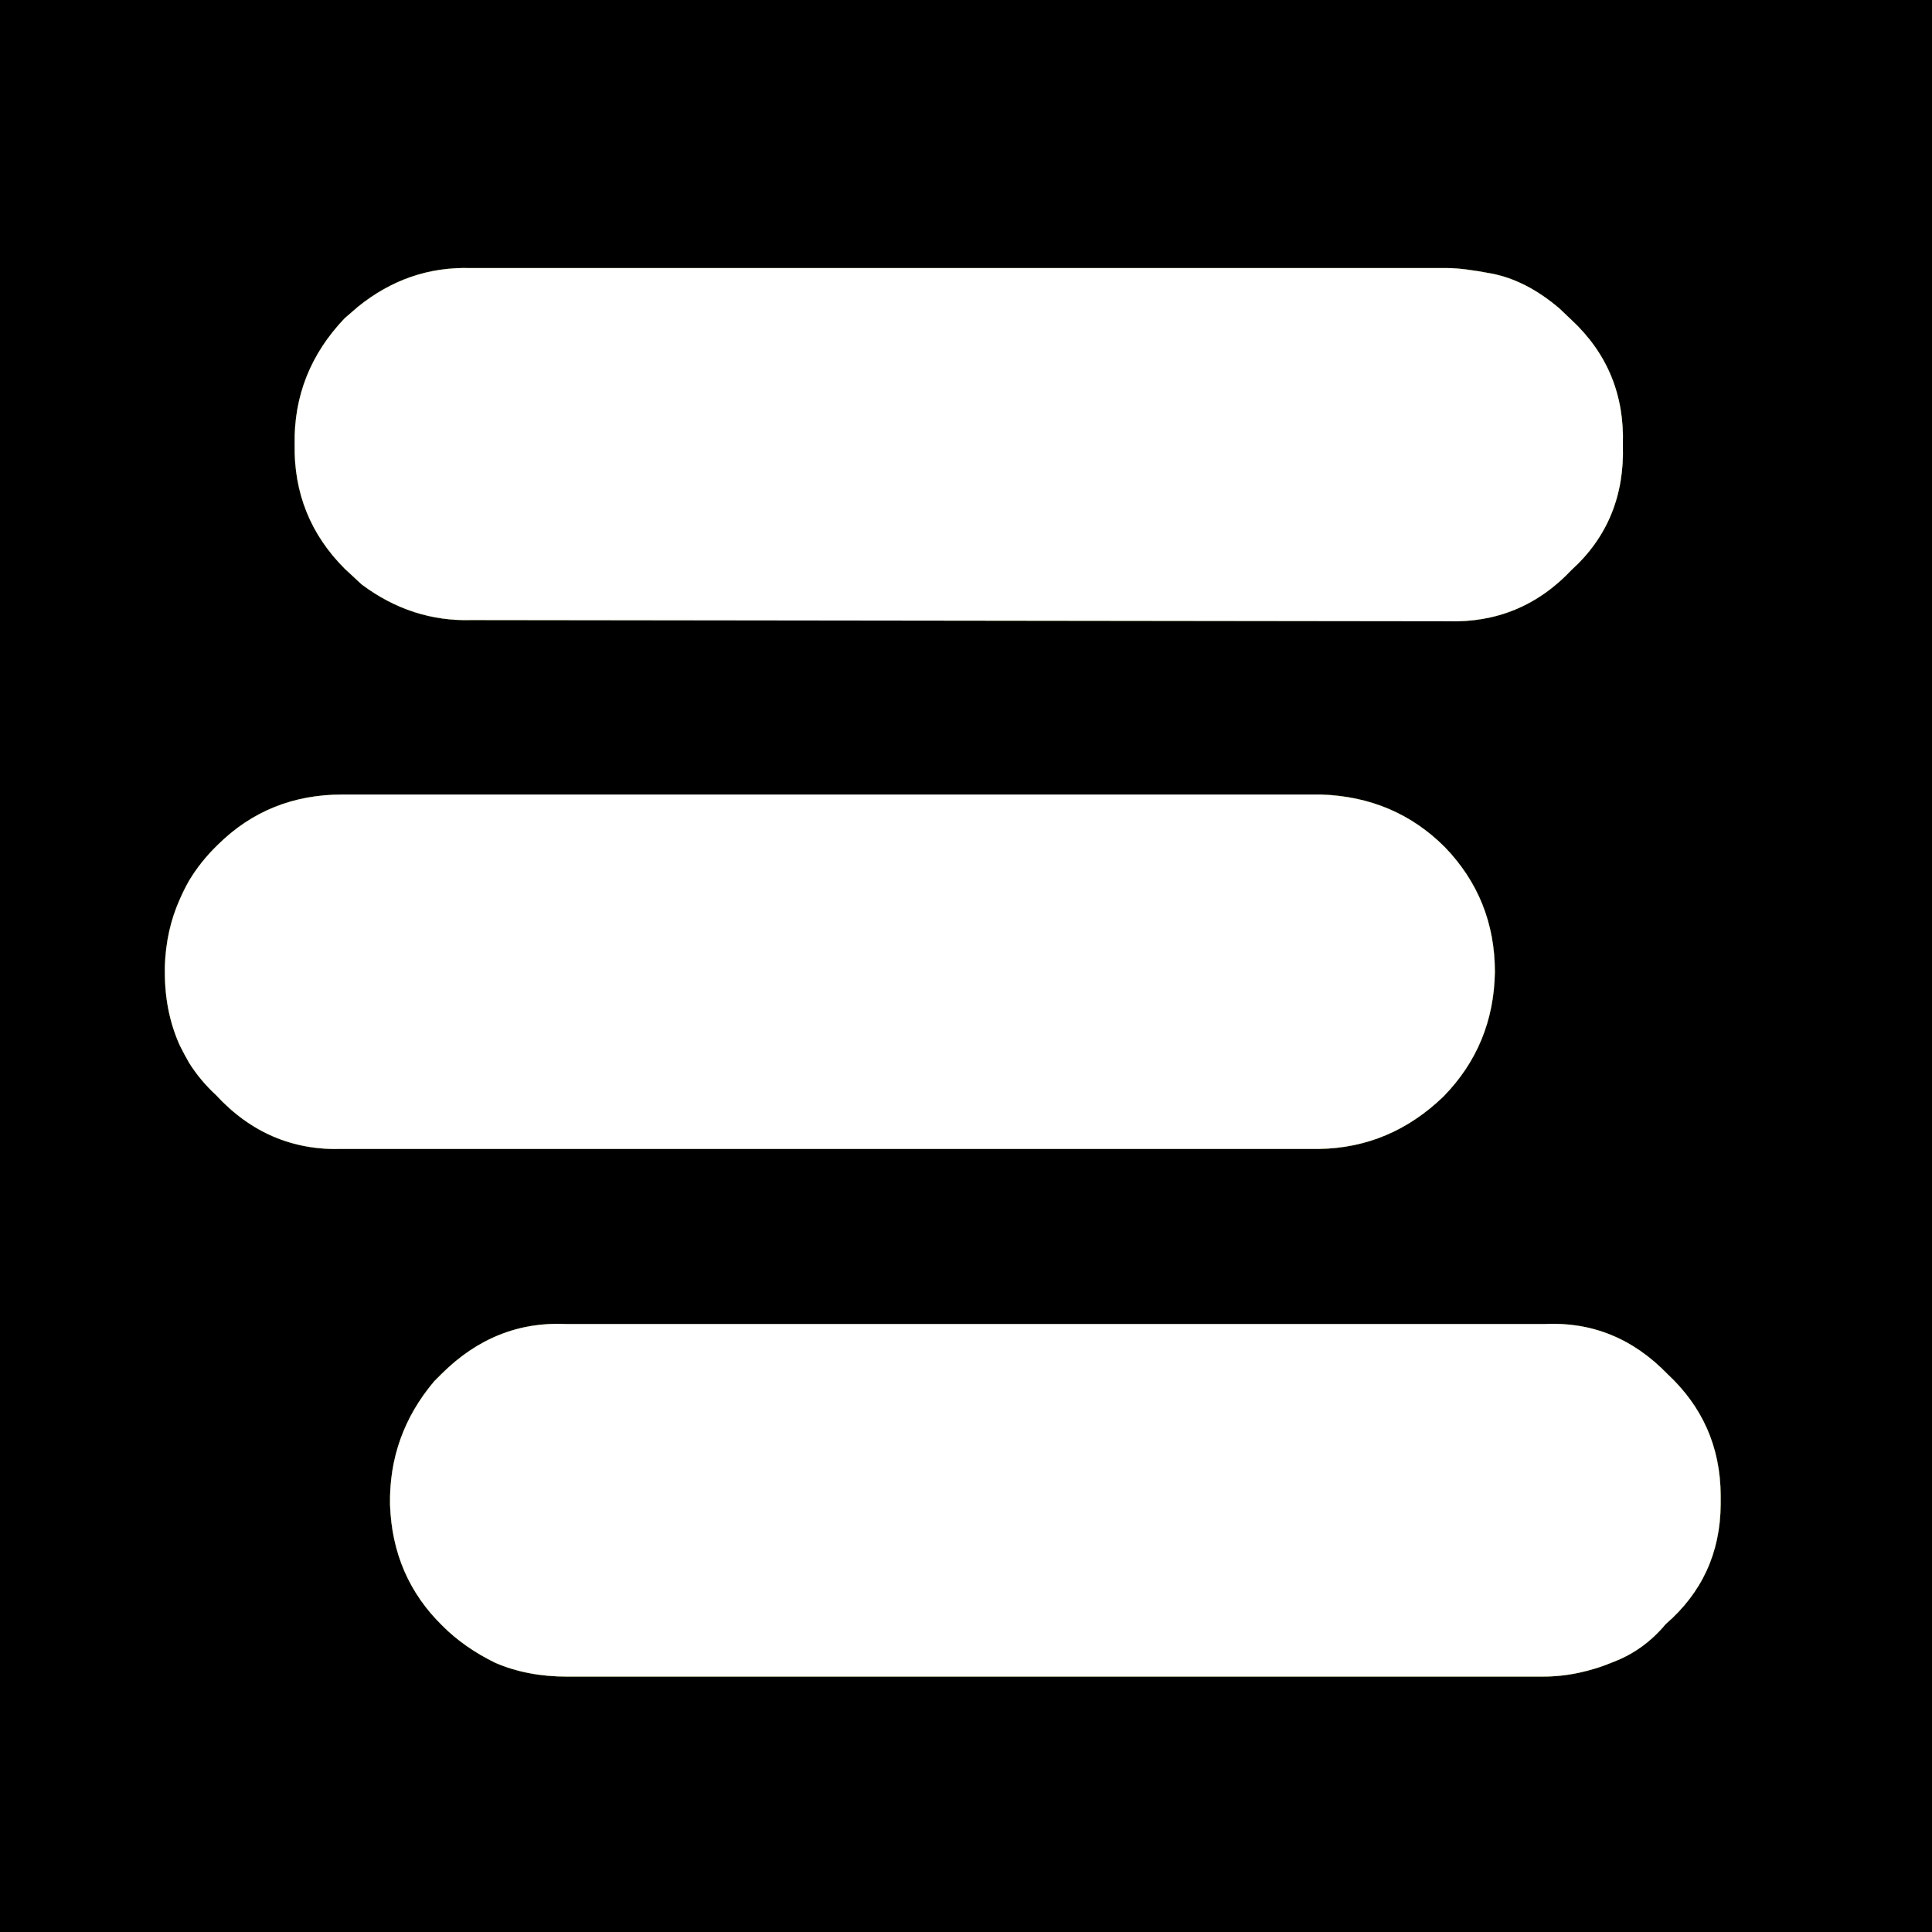
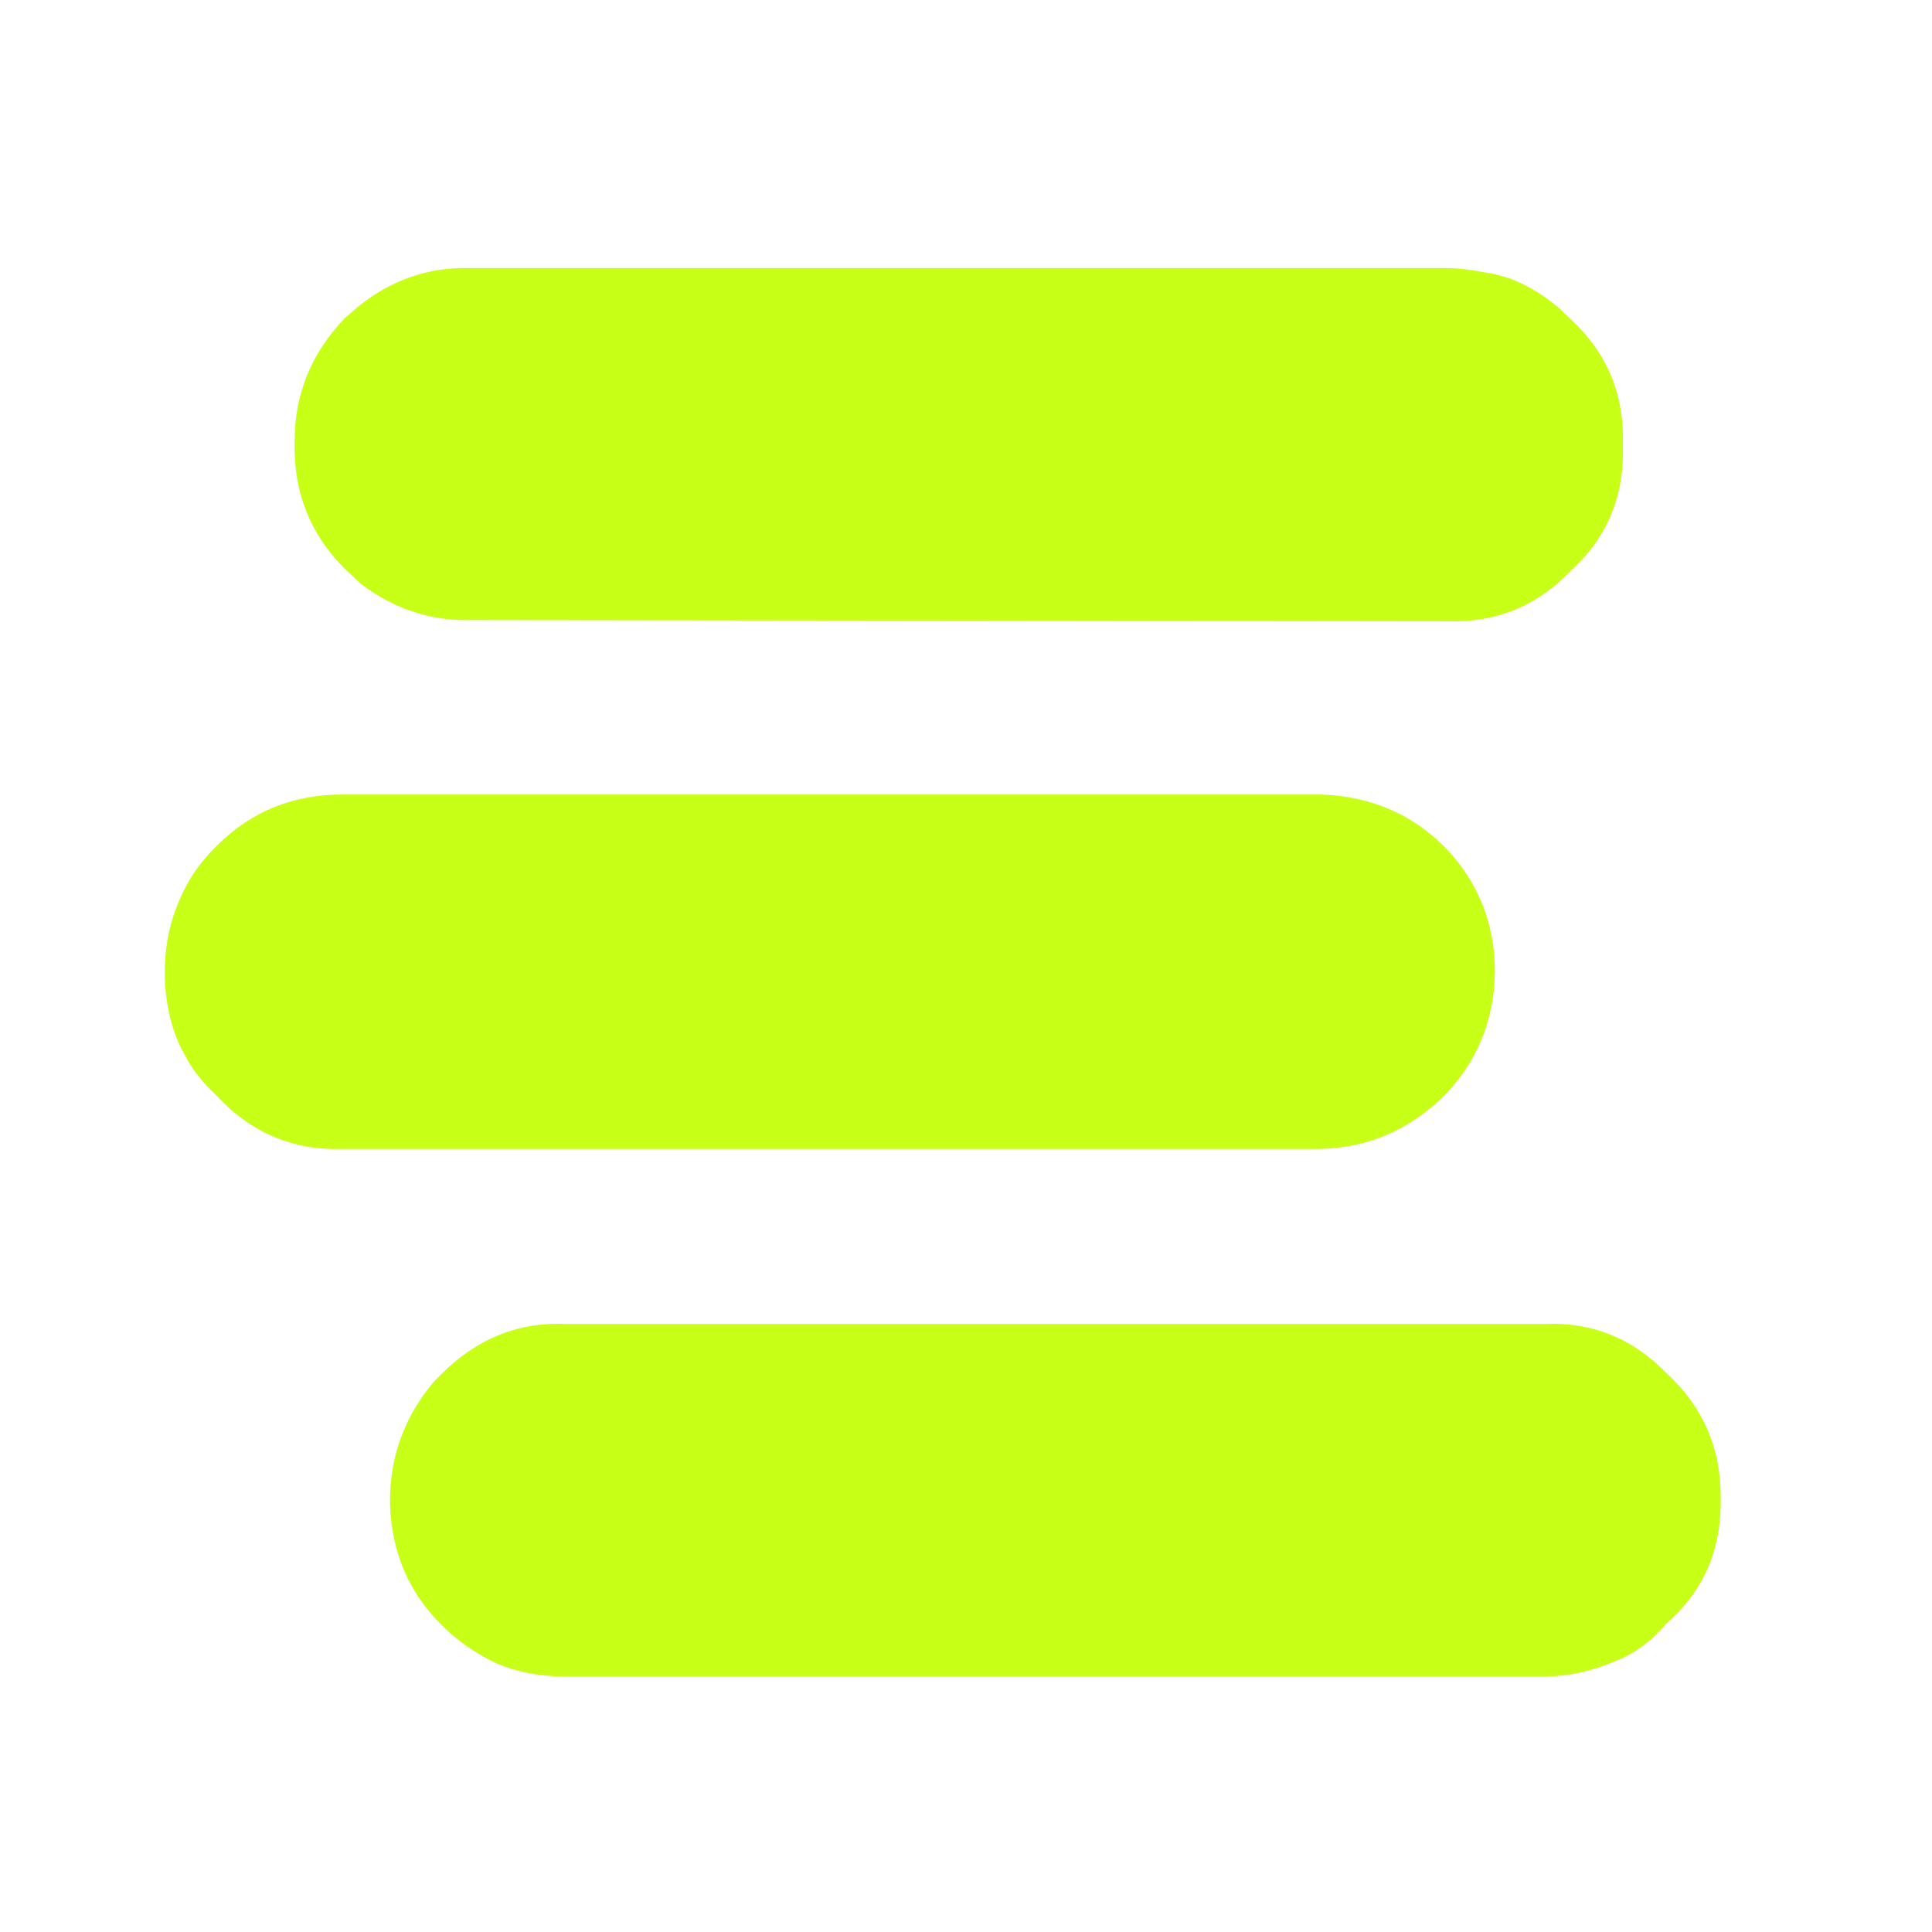
<svg xmlns="http://www.w3.org/2000/svg" xmlns:xlink="http://www.w3.org/1999/xlink" version="1.1" preserveAspectRatio="none" x="0px" y="0px" width="160px" height="160px" viewBox="0 0 160 160">
  <rect x="0" y="0" width="160" height="160" fill="#808080" stroke="none" />
  <defs>
    <g id="Layer5_0_FILL">
-       <path fill="#4500D9" stroke="none" d=" M 165 -5 L -5 -5 -5 165 165 165 165 -5 Z" />
+       <path fill="#4500D9" stroke="none" d=" M 165 -5 Z" />
    </g>
    <g id="Layer4_0_FILL">
      <path fill="#FFFFFF" stroke="none" d=" M -5 2 L 165 2 165 -5 -5 -5 -5 2 M -5 2 L -5 165 165 165 165 2 -5 2 Z" />
    </g>
    <g id="Layer3_0_FILL">
-       <path fill="#000000" stroke="none" d=" M 165 -5 L -5 -5 -5 165 165 165 165 -5 Z" />
-     </g>
+       </g>
    <g id="Layer2_0_FILL">
      <path fill="#C7FF17" stroke="none" d=" M 41 137.7 Q 43.65 138.85 46.95 138.85 L 127.75 138.85 Q 130.75 138.85 133.7 137.6 136.15 136.65 137.95 134.5 142.45 130.6 142.5 124.6 L 142.5 123.8 Q 142.45 117.85 138.1 113.8 133.8 109.35 127.85 109.65 L 46.95 109.65 Q 41 109.35 36.55 113.8 L 35.95 114.4 Q 32.2 118.85 32.3 124.6 32.5 130.6 36.65 134.65 38.45 136.45 41 137.7 M 109.25 95.15 Q 115.15 95.05 119.55 90.8 123.7 86.55 123.8 80.5 123.8 74.45 119.65 70.15 115.5 66 109.4 65.8 L 28.35 65.8 Q 22.25 65.8 18.05 69.95 16.6 71.35 15.65 72.95 15.25 73.65 14.9 74.45 13.75 77 13.65 80.05 L 13.65 80.5 Q 13.65 83.85 14.9 86.6 15.25 87.3 15.65 88 16.55 89.45 17.9 90.7 22.2 95.35 28.35 95.15 L 109.25 95.15 M 130.15 47.2 Q 134.6 43.15 134.4 36.85 134.6 30.65 130.15 26.5 L 129.15 25.55 Q 126.4 23.2 123.5 22.65 121.15 22.2 119.85 22.2 L 38.95 22.2 Q 33.8 22.05 29.65 25.4 L 28.55 26.35 Q 24.3 30.8 24.4 36.8 24.3 42.85 28.55 47.1 L 29.95 48.4 Q 34.1 51.5 39.05 51.35 L 119.85 51.45 Q 125.95 51.65 130.15 47.2 Z" />
    </g>
    <g id="Layer1_0_FILL">
-       <path fill="#000000" stroke="none" d=" M 41 137.7 Q 43.65 138.85 46.95 138.85 L 127.75 138.85 Q 130.75 138.85 133.7 137.6 136.15 136.65 137.95 134.5 142.45 130.6 142.5 124.6 L 142.5 123.8 Q 142.45 117.85 138.1 113.8 133.8 109.35 127.85 109.65 L 46.95 109.65 Q 41 109.35 36.55 113.8 L 35.95 114.4 Q 32.2 118.85 32.3 124.6 32.5 130.6 36.65 134.65 38.45 136.45 41 137.7 M 109.25 95.15 Q 115.15 95.05 119.55 90.8 123.7 86.55 123.8 80.5 123.8 74.45 119.65 70.15 115.5 66 109.4 65.8 L 28.35 65.8 Q 22.25 65.8 18.05 69.95 16.6 71.35 15.65 72.95 15.25 73.65 14.9 74.45 13.75 77 13.65 80.05 L 13.65 80.5 Q 13.65 83.85 14.9 86.6 15.25 87.3 15.65 88 16.55 89.45 17.9 90.7 22.2 95.35 28.35 95.15 L 109.25 95.15 M 130.15 47.2 Q 134.6 43.15 134.4 36.85 134.6 30.65 130.15 26.5 L 129.15 25.55 Q 126.4 23.2 123.5 22.65 121.15 22.2 119.85 22.2 L 38.95 22.2 Q 33.8 22.05 29.65 25.4 L 28.55 26.35 Q 24.3 30.8 24.4 36.8 24.3 42.85 28.55 47.1 L 29.95 48.4 Q 34.1 51.5 39.05 51.35 L 119.85 51.45 Q 125.95 51.65 130.15 47.2 Z" />
-     </g>
+       </g>
    <g id="Layer0_0_FILL">
-       <path fill="#FFFFFF" stroke="none" d=" M 41 137.7 Q 43.65 138.85 46.95 138.85 L 127.75 138.85 Q 130.75 138.85 133.7 137.6 136.15 136.65 137.95 134.5 142.45 130.6 142.5 124.6 L 142.5 123.8 Q 142.45 117.85 138.1 113.8 133.8 109.35 127.85 109.65 L 46.95 109.65 Q 41 109.35 36.55 113.8 L 35.95 114.4 Q 32.2 118.85 32.3 124.6 32.5 130.6 36.65 134.65 38.45 136.45 41 137.7 M 109.25 95.15 Q 115.15 95.05 119.55 90.8 123.7 86.55 123.8 80.5 123.8 74.45 119.65 70.15 115.5 66 109.4 65.8 L 28.35 65.8 Q 22.25 65.8 18.05 69.95 16.6 71.35 15.65 72.95 15.25 73.65 14.9 74.45 13.75 77 13.65 80.05 L 13.65 80.5 Q 13.65 83.85 14.9 86.6 15.25 87.3 15.65 88 16.55 89.45 17.9 90.7 22.2 95.35 28.35 95.15 L 109.25 95.15 M 130.15 47.2 Q 134.6 43.15 134.4 36.85 134.6 30.65 130.15 26.5 L 129.15 25.55 Q 126.4 23.2 123.5 22.65 121.15 22.2 119.85 22.2 L 38.95 22.2 Q 33.8 22.05 29.65 25.4 L 28.55 26.35 Q 24.3 30.8 24.4 36.8 24.3 42.85 28.55 47.1 L 29.95 48.4 Q 34.1 51.5 39.05 51.35 L 119.85 51.45 Q 125.95 51.65 130.15 47.2 Z" />
-     </g>
+       </g>
  </defs>
  <g transform="matrix( 1, 0, 0, 1, 0,0) ">
    <use xlink:href="#Layer5_0_FILL" />
  </g>
  <g transform="matrix( 1, 0, 0, 1, 0,0) ">
    <use xlink:href="#Layer4_0_FILL" />
  </g>
  <g transform="matrix( 1, 0, 0, 1, 0,0) ">
    <use xlink:href="#Layer3_0_FILL" />
  </g>
  <g transform="matrix( 1, 0, 0, 1, 0,0) ">
    <use xlink:href="#Layer2_0_FILL" />
  </g>
  <g transform="matrix( 1, 0, 0, 1, 0,0) ">
    <use xlink:href="#Layer1_0_FILL" />
  </g>
  <g transform="matrix( 1, 0, 0, 1, 0,0) ">
    <use xlink:href="#Layer0_0_FILL" />
  </g>
</svg>